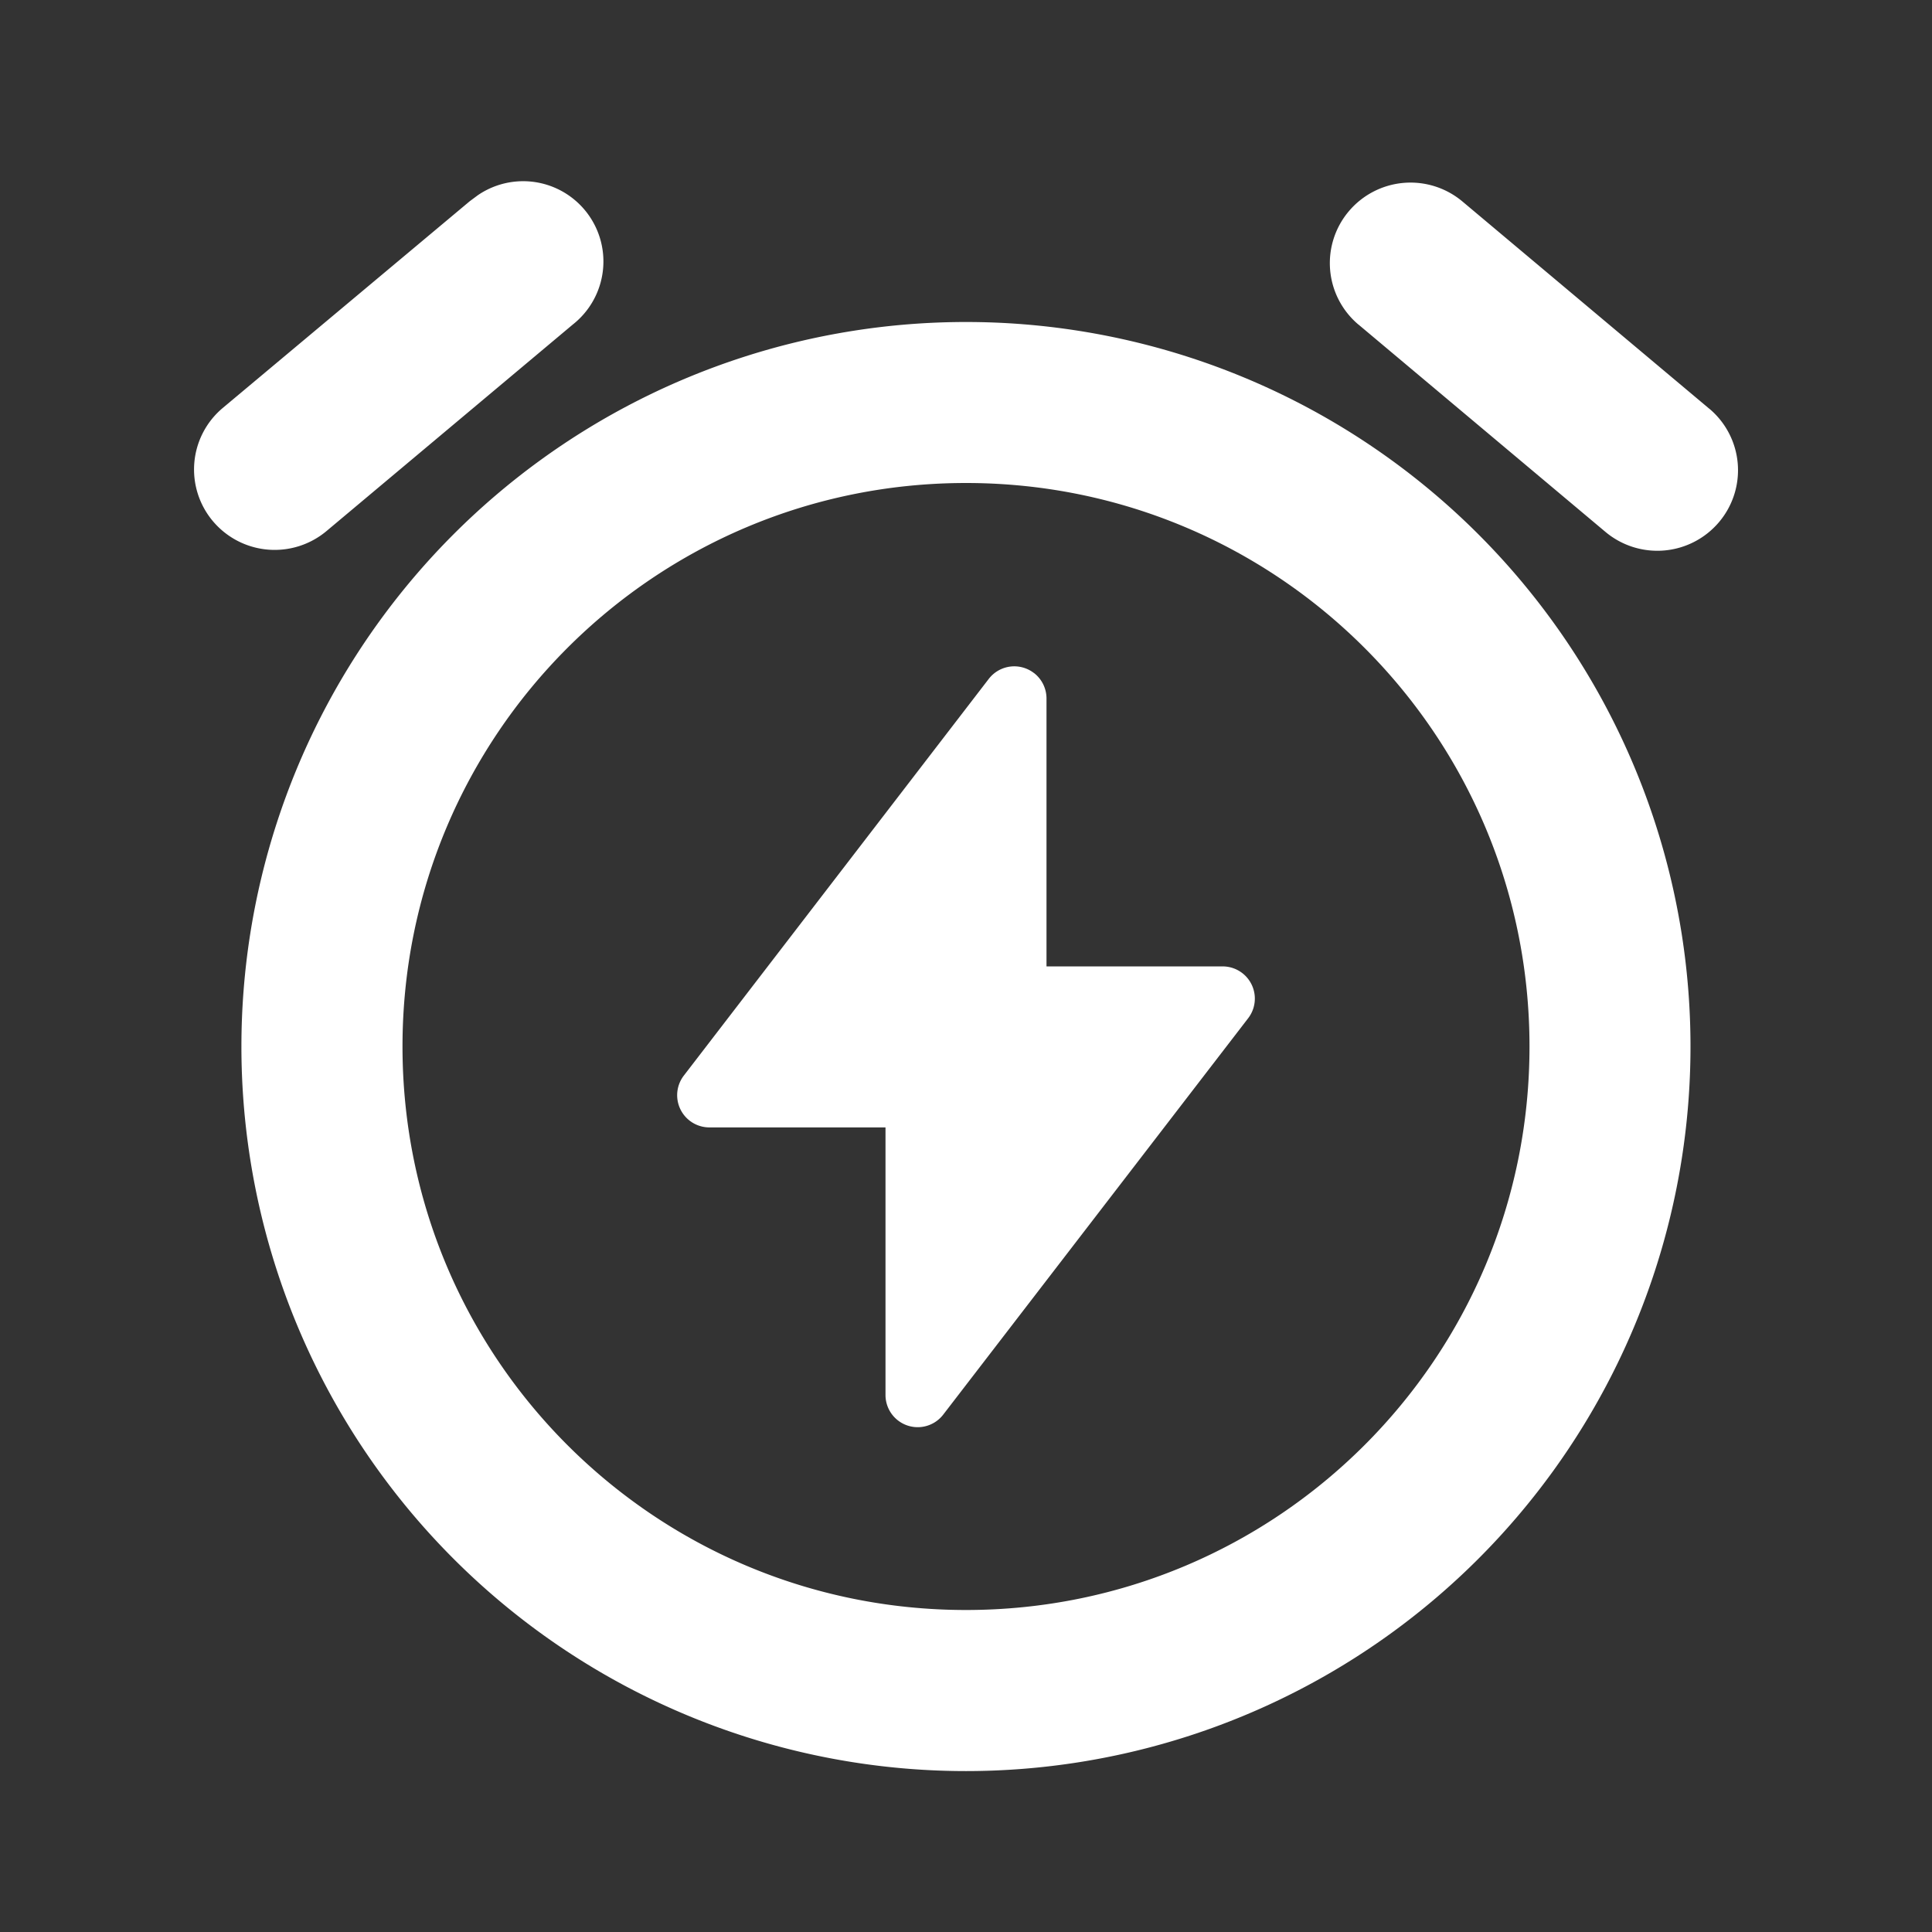
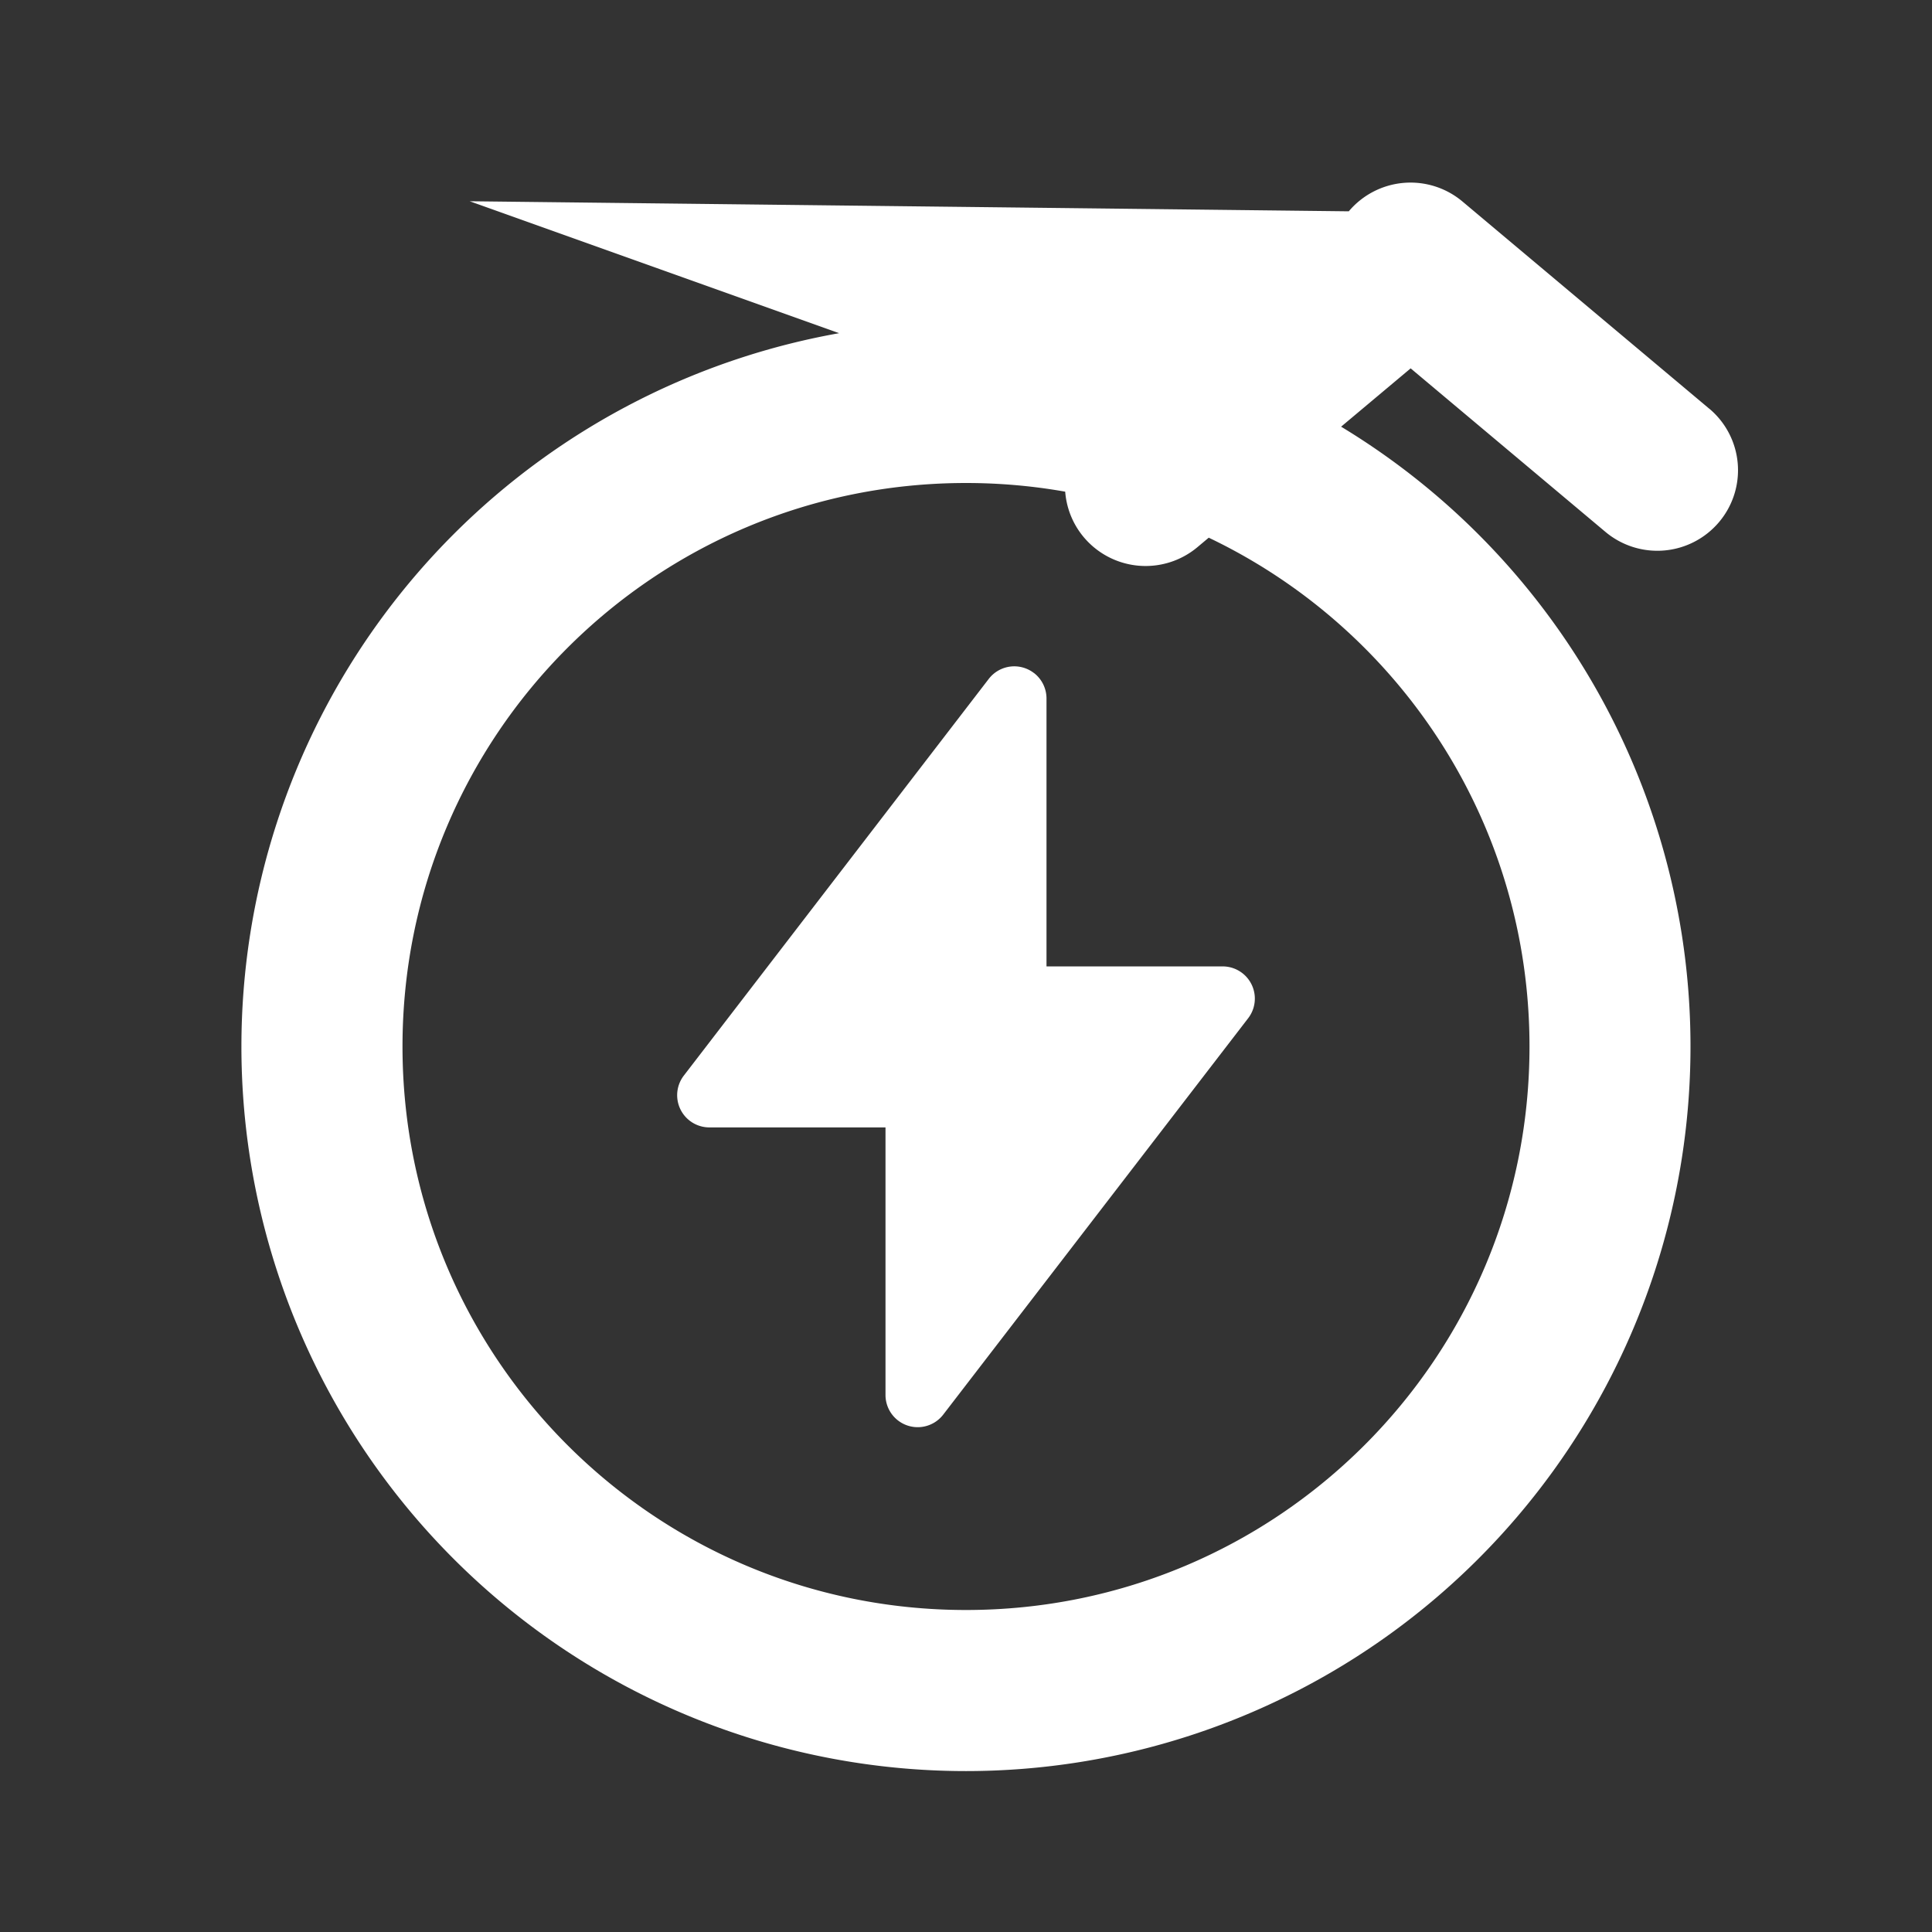
<svg xmlns="http://www.w3.org/2000/svg" class="icon" viewBox="0 0 1024 1024" version="1.1" width="256" height="256">
  <rect x="0" y="0" width="1024" height="1024" fill="#333333" stroke="none" />
-   <path d="M512 170.667a384 384 0 1 1-0.043 768.042A384 384 0 0 1 512 170.667zM512 256c-165.12 0-298.667 133.547-298.667 298.667S346.88 853.333 512 853.333s298.667-133.546 298.667-298.666S677.12 256 512 256z m36.01 100.693a17.067 17.067 0 0 1 6.657 13.526v141.994h93.354a17.067 17.067 0 0 1 13.526 27.478L499.925 749.78a17.067 17.067 0 0 1-30.592-10.41V597.547H375.98a17.067 17.067 0 0 1-13.526-27.478l161.622-210.261a17.067 17.067 0 0 1 23.893-3.115zM714.88 112a42.795 42.795 0 0 1 60.245-5.205l130.816 109.824 0.086 0.042a42.581 42.581 0 0 1 5.12 60.032A42.795 42.795 0 0 1 850.9 281.9L720.085 172.075l-0.085-0.043A42.581 42.581 0 0 1 714.88 112z m-461.61-8.533a42.539 42.539 0 0 1 50.346 68.522l-130.56 109.483a42.795 42.795 0 0 1-60.288-5.333 42.539 42.539 0 0 1 5.29-59.904L248.96 106.667z" fill="#ffffff" />
+   <path d="M512 170.667a384 384 0 1 1-0.043 768.042A384 384 0 0 1 512 170.667zM512 256c-165.12 0-298.667 133.547-298.667 298.667S346.88 853.333 512 853.333s298.667-133.546 298.667-298.666S677.12 256 512 256z m36.01 100.693a17.067 17.067 0 0 1 6.657 13.526v141.994h93.354a17.067 17.067 0 0 1 13.526 27.478L499.925 749.78a17.067 17.067 0 0 1-30.592-10.41V597.547H375.98a17.067 17.067 0 0 1-13.526-27.478l161.622-210.261a17.067 17.067 0 0 1 23.893-3.115zM714.88 112a42.795 42.795 0 0 1 60.245-5.205l130.816 109.824 0.086 0.042a42.581 42.581 0 0 1 5.12 60.032A42.795 42.795 0 0 1 850.9 281.9L720.085 172.075l-0.085-0.043A42.581 42.581 0 0 1 714.88 112z a42.539 42.539 0 0 1 50.346 68.522l-130.56 109.483a42.795 42.795 0 0 1-60.288-5.333 42.539 42.539 0 0 1 5.29-59.904L248.96 106.667z" fill="#ffffff" />
</svg>